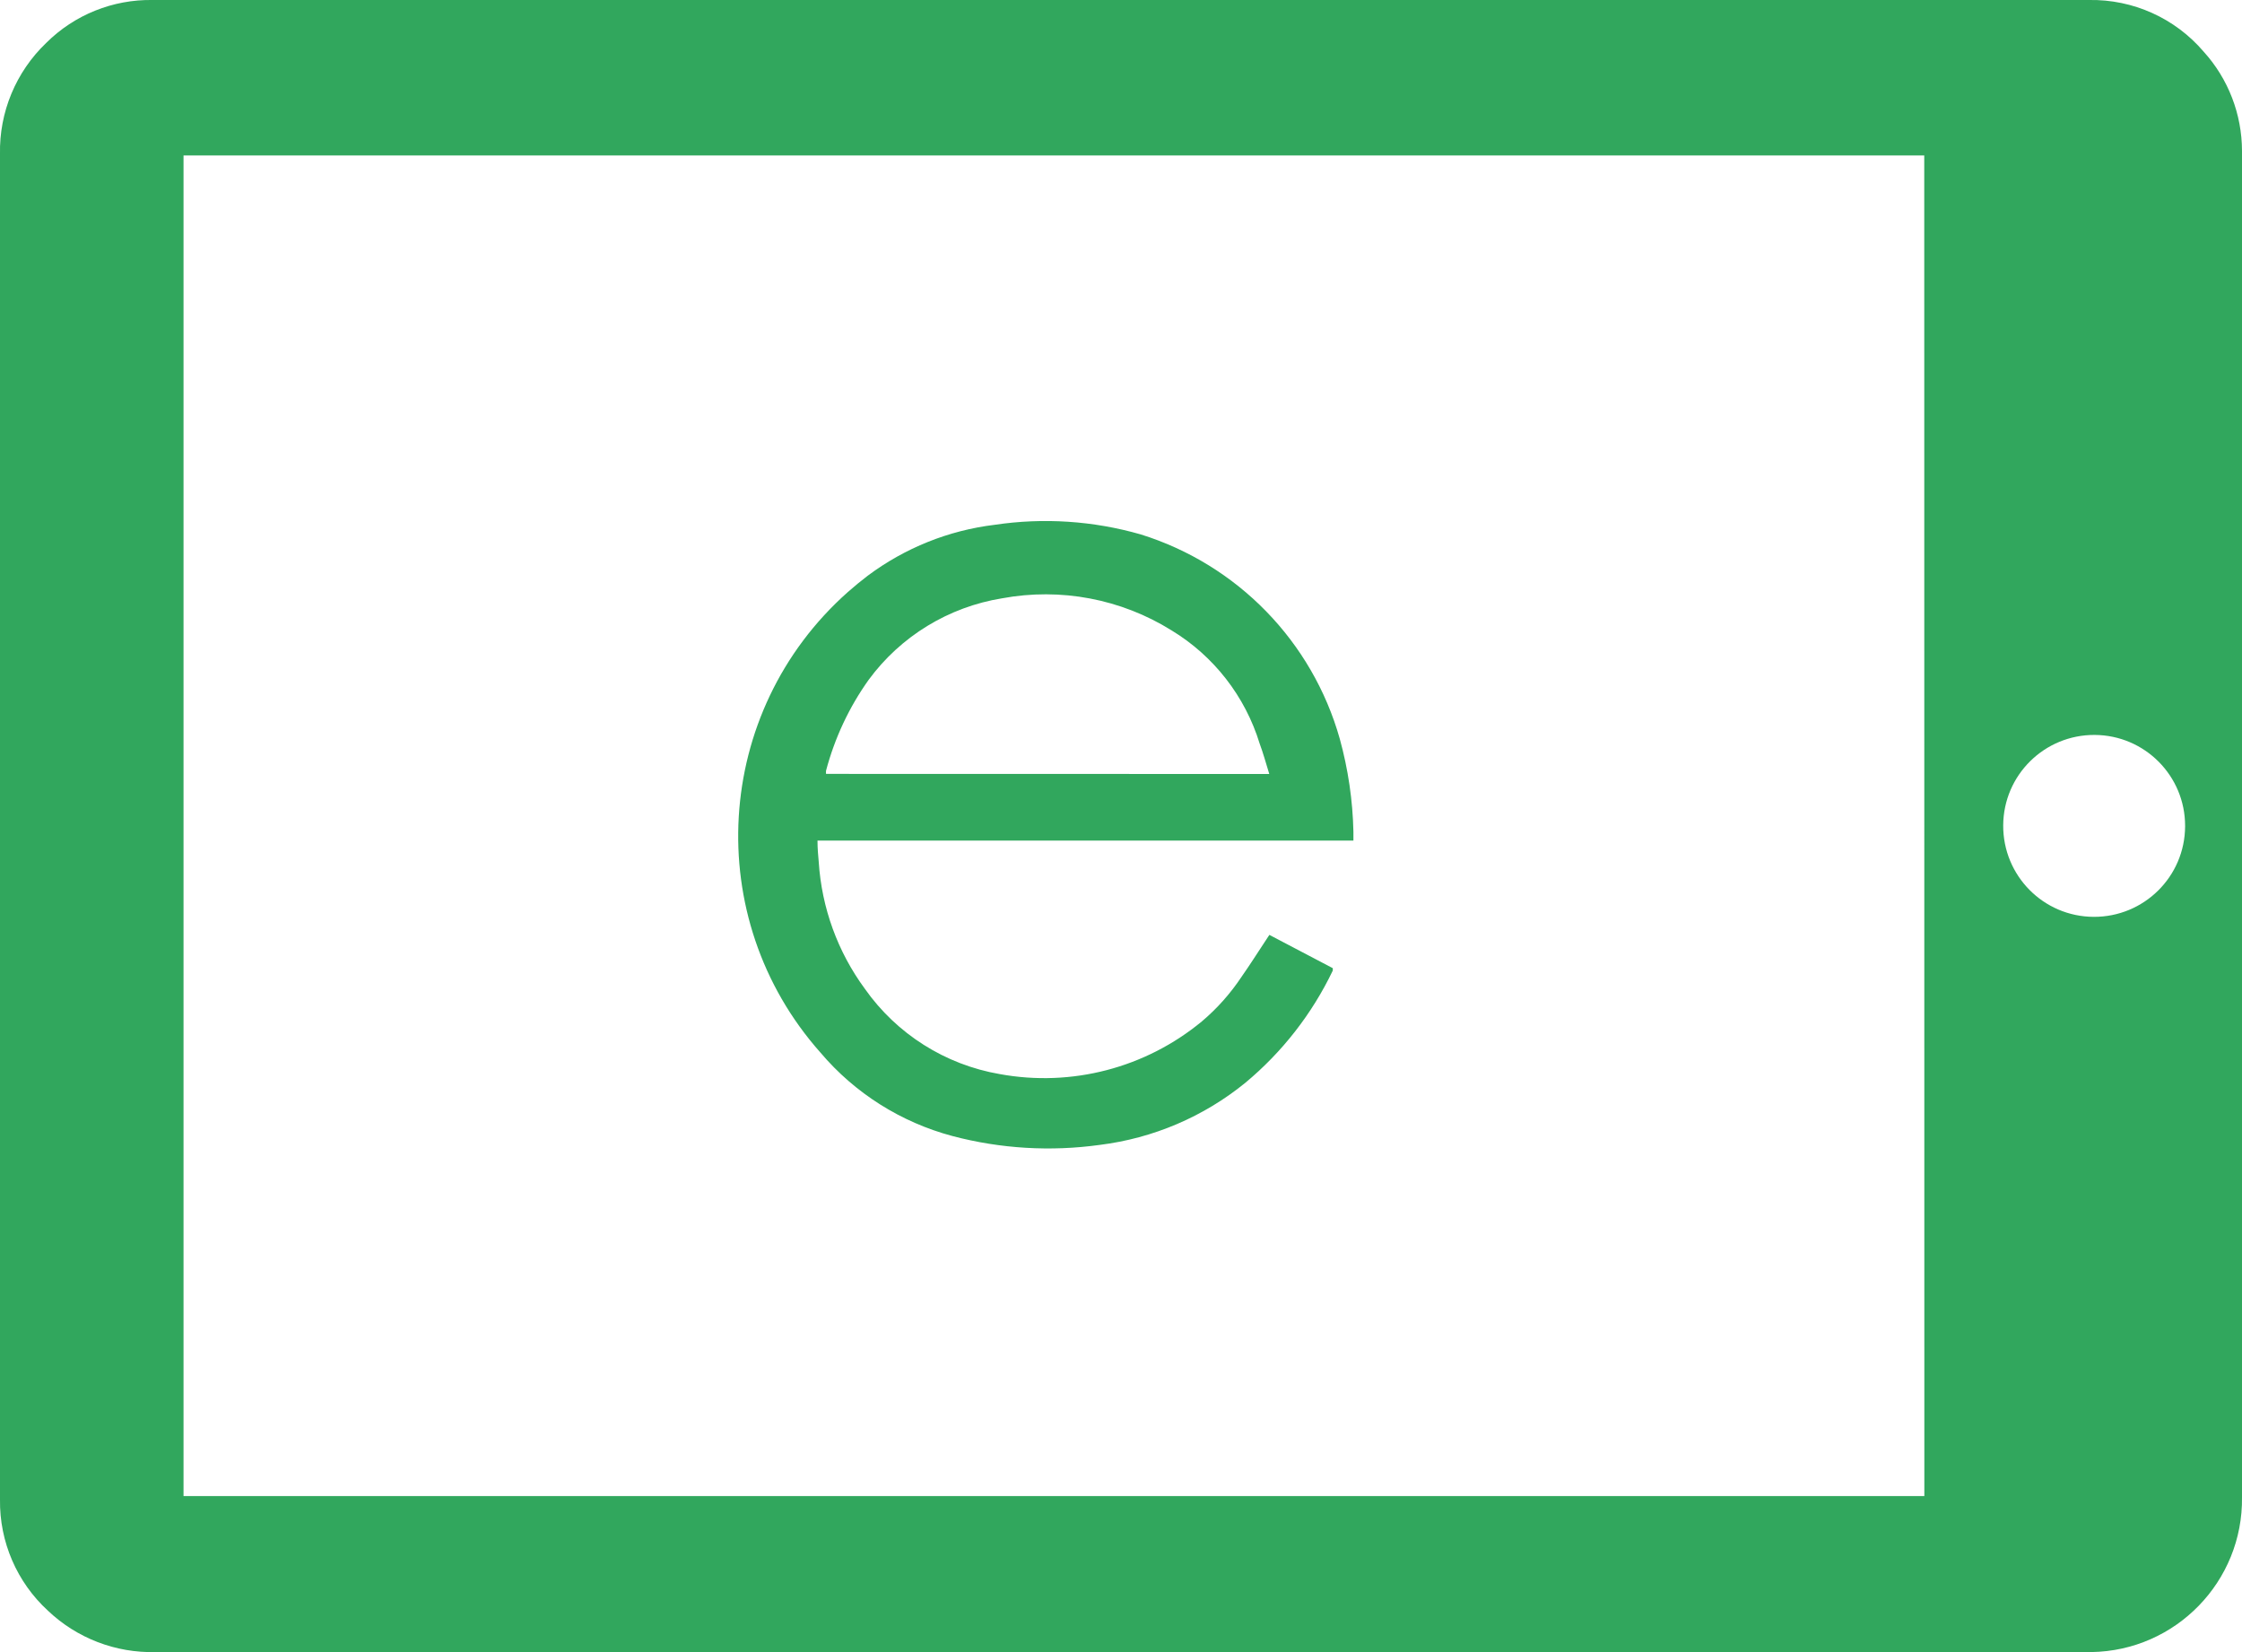
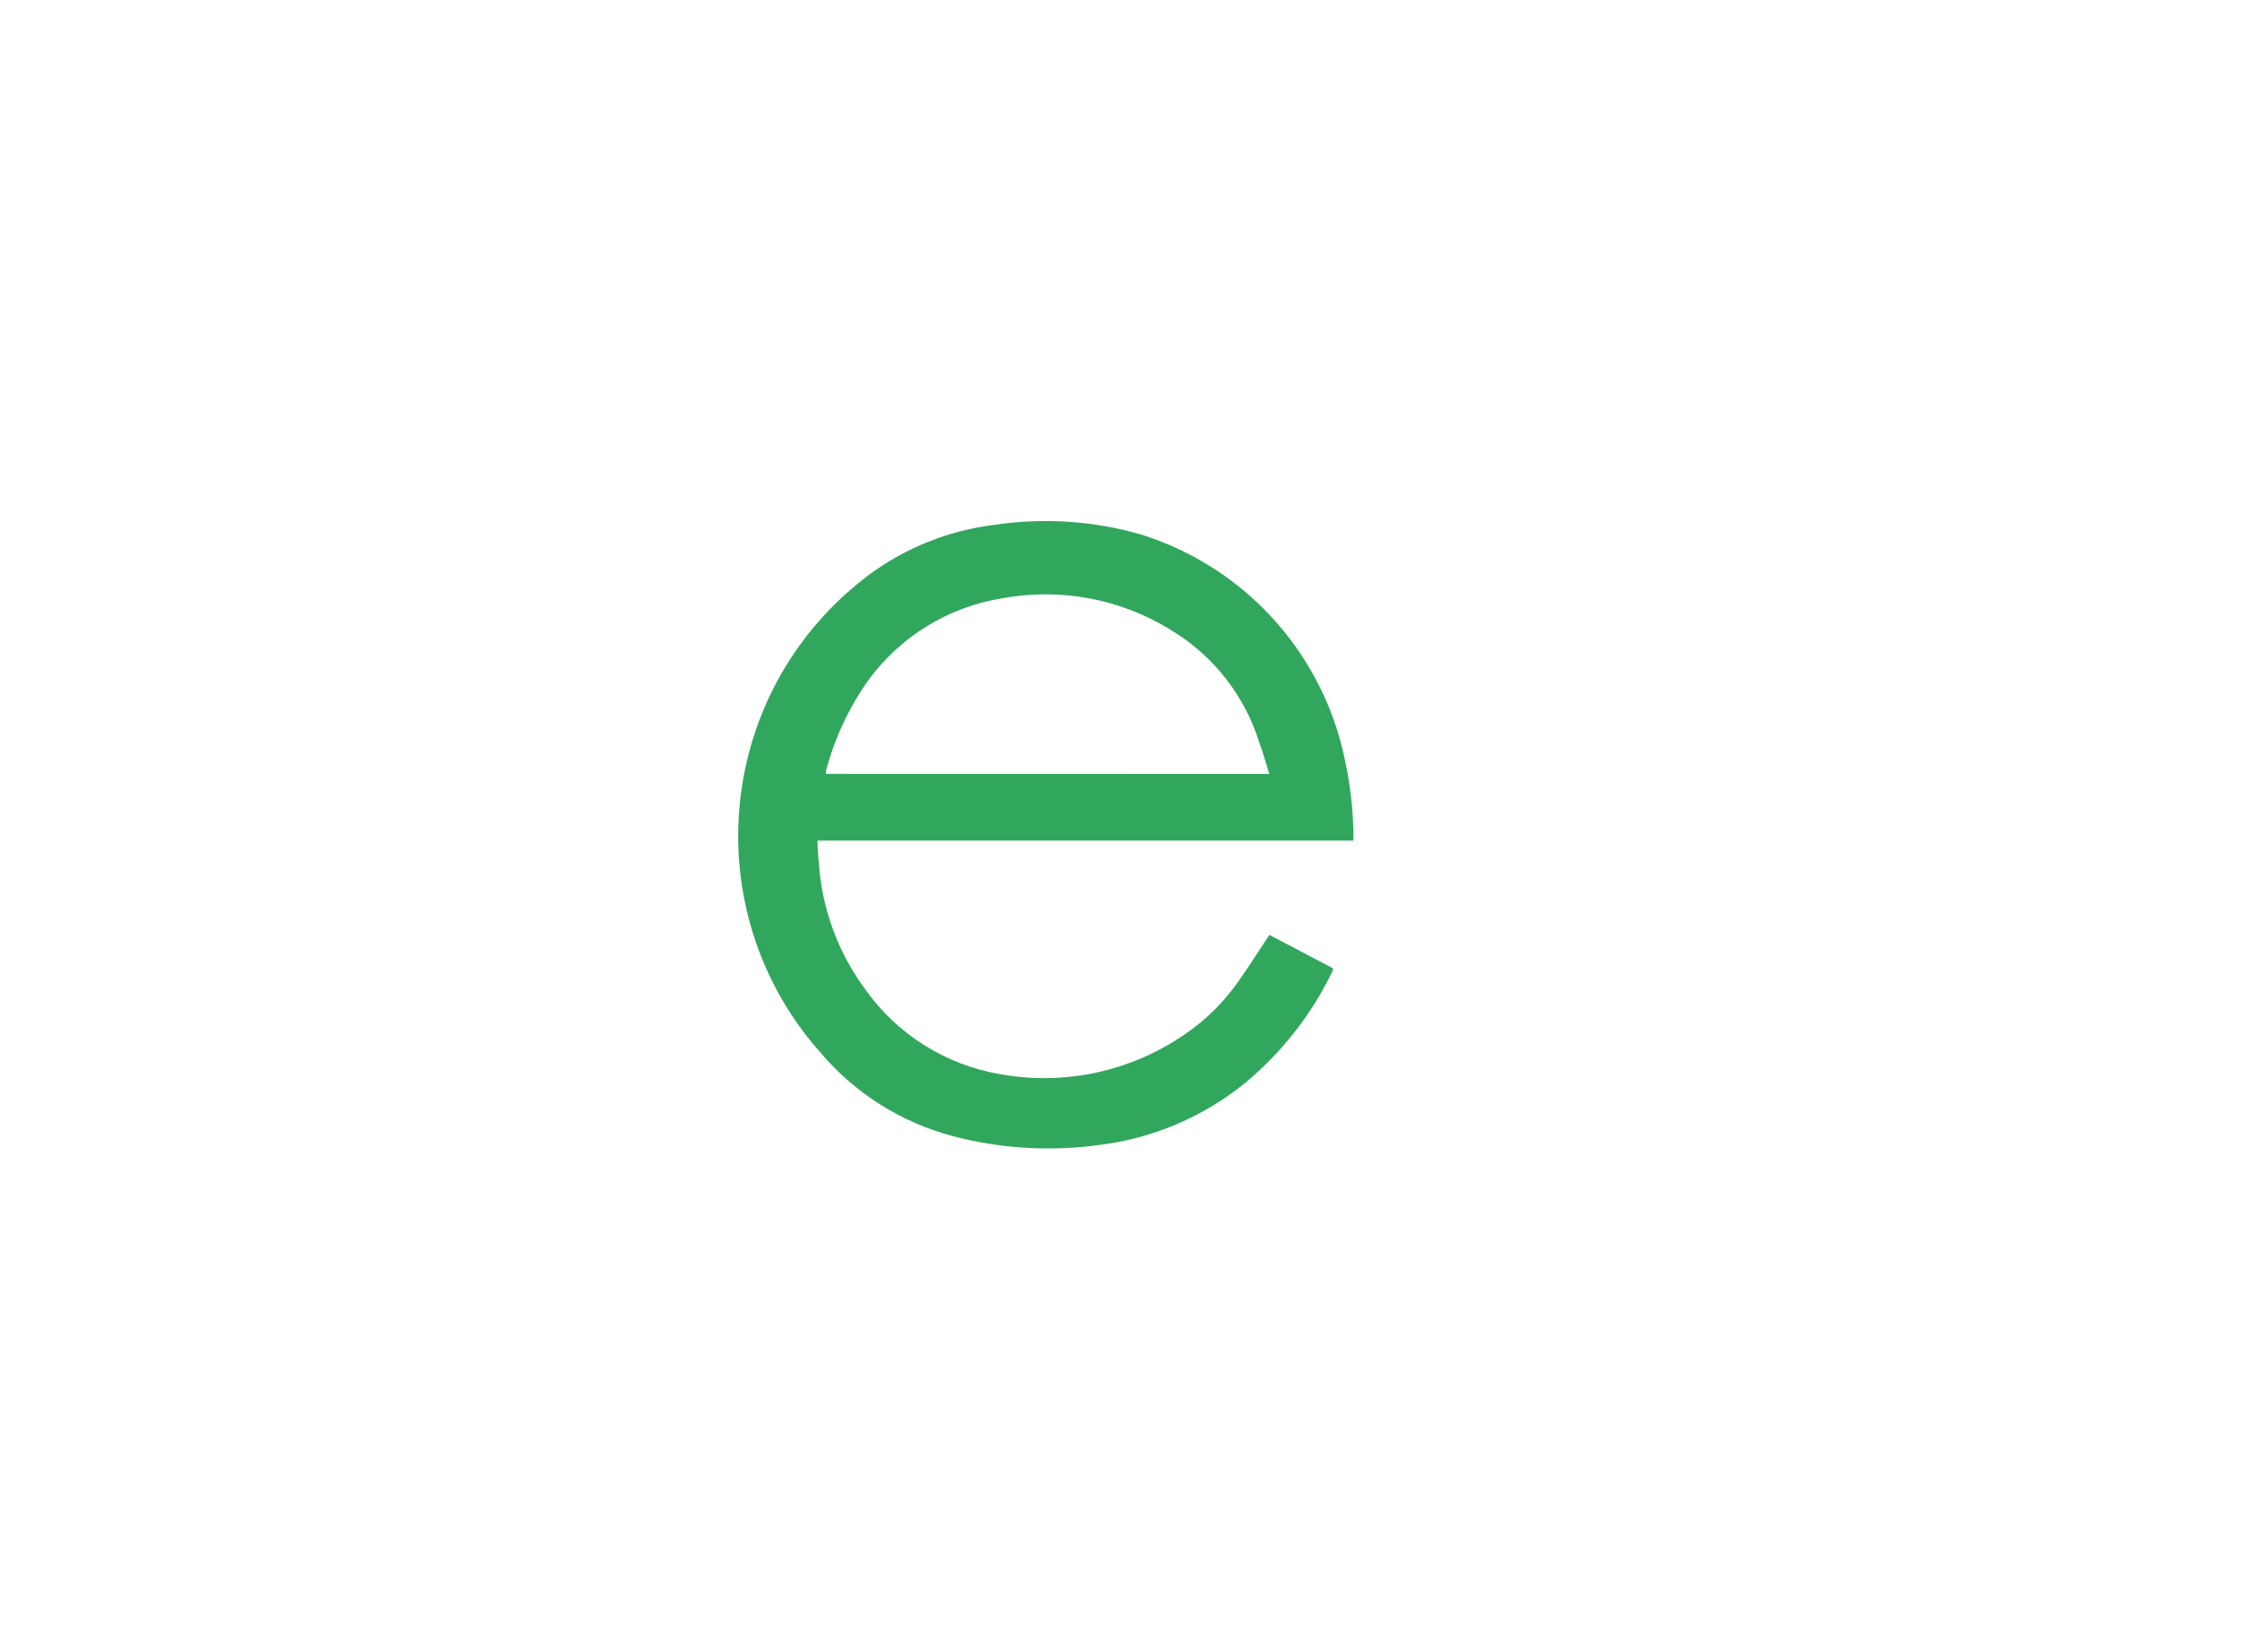
<svg xmlns="http://www.w3.org/2000/svg" id="Layer_1" viewBox="0 0 23.369 17.22">
  <defs>
    <style>.cls-1{fill:#31a75d;}</style>
  </defs>
  <g id="emagazines_category_icon_active">
-     <path id="Path_18932" class="cls-1" d="m11.687 0h10.087c.459-.008.897.189,1.195.538.257.283.399.652.4,1.034v.044c-0,4.663-0,9.325,0,13.988.012.879-.691,1.602-1.57,1.615H1.623c-.417.011-.821-.144-1.123-.431C.176,16.491-.006,16.07 0,15.63V1.606c-.009-.437.166-.857.482-1.159C.776.154,1.177-.007,1.592 0h10.095Zm8.37,1.62H1.913v13.973h18.145l-.001-13.973Zm1.777,6.04c-.524-.003-.951.418-.954.942-.003.524.418.951.942.954.524.003.951-.418.954-.942 0-.002 0-.003 0-.005.001-.522-.42-.946-.942-.949Z" />
    <path id="Path_18933" class="cls-1" d="m8.521,8.762c0,.083.007.153.013.223.031.477.197.935.48,1.32.332.472.838.792,1.407.89.749.137,1.519-.064,2.106-.549.16-.135.3-.293.416-.468.083-.118.16-.24.24-.361l.048-.073.661.347v.025c-.216.451-.527.85-.912,1.17-.435.354-.961.578-1.517.647-.512.071-1.034.04-1.534-.092-.537-.143-1.018-.446-1.377-.87-1.247-1.404-1.119-3.553.285-4.8.067-.059.136-.116.207-.17.387-.289.843-.473,1.323-.531.509-.076,1.028-.042,1.523.1,1.008.314,1.788,1.115,2.075,2.131.087.316.135.641.142.968v.092h-5.586v.001Zm4.709-.695c-.035-.114-.063-.216-.1-.316-.151-.493-.478-.914-.919-1.181-.526-.328-1.156-.447-1.766-.334-.557.09-1.057.395-1.391.85-.204.286-.354.607-.444.947-.001.011-.001.022,0,.033l4.62.001Z" />
  </g>
</svg>